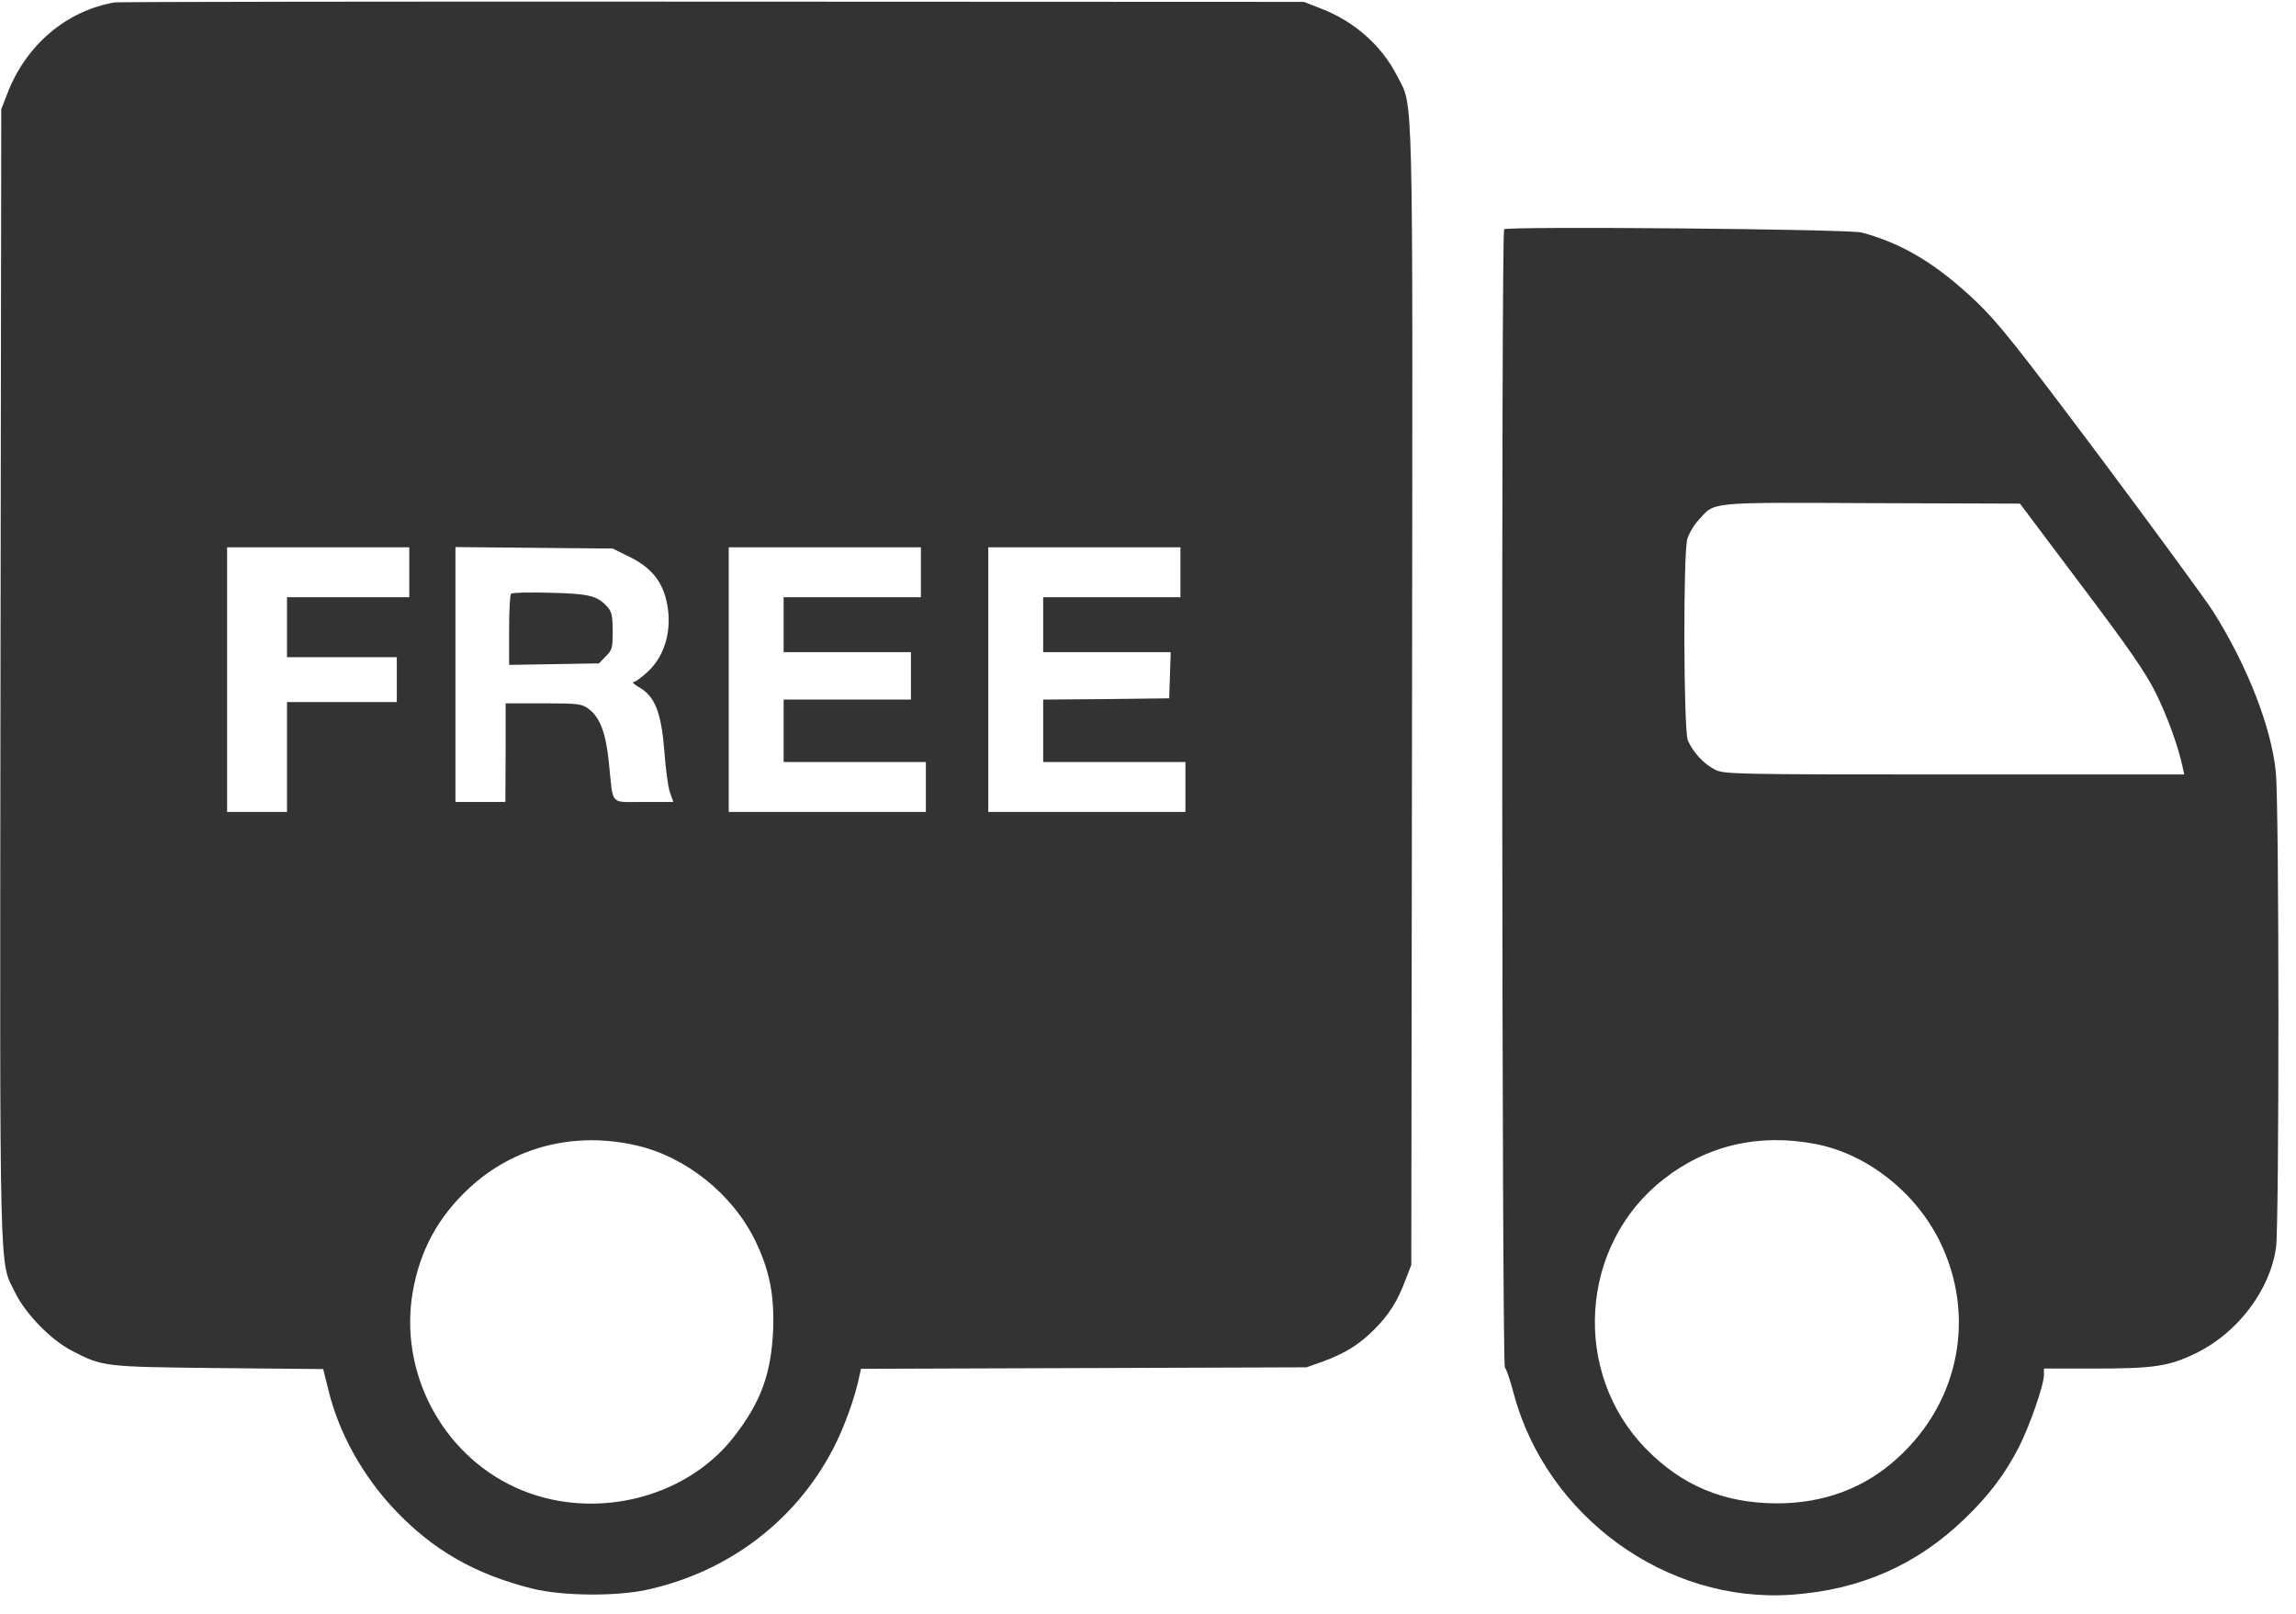
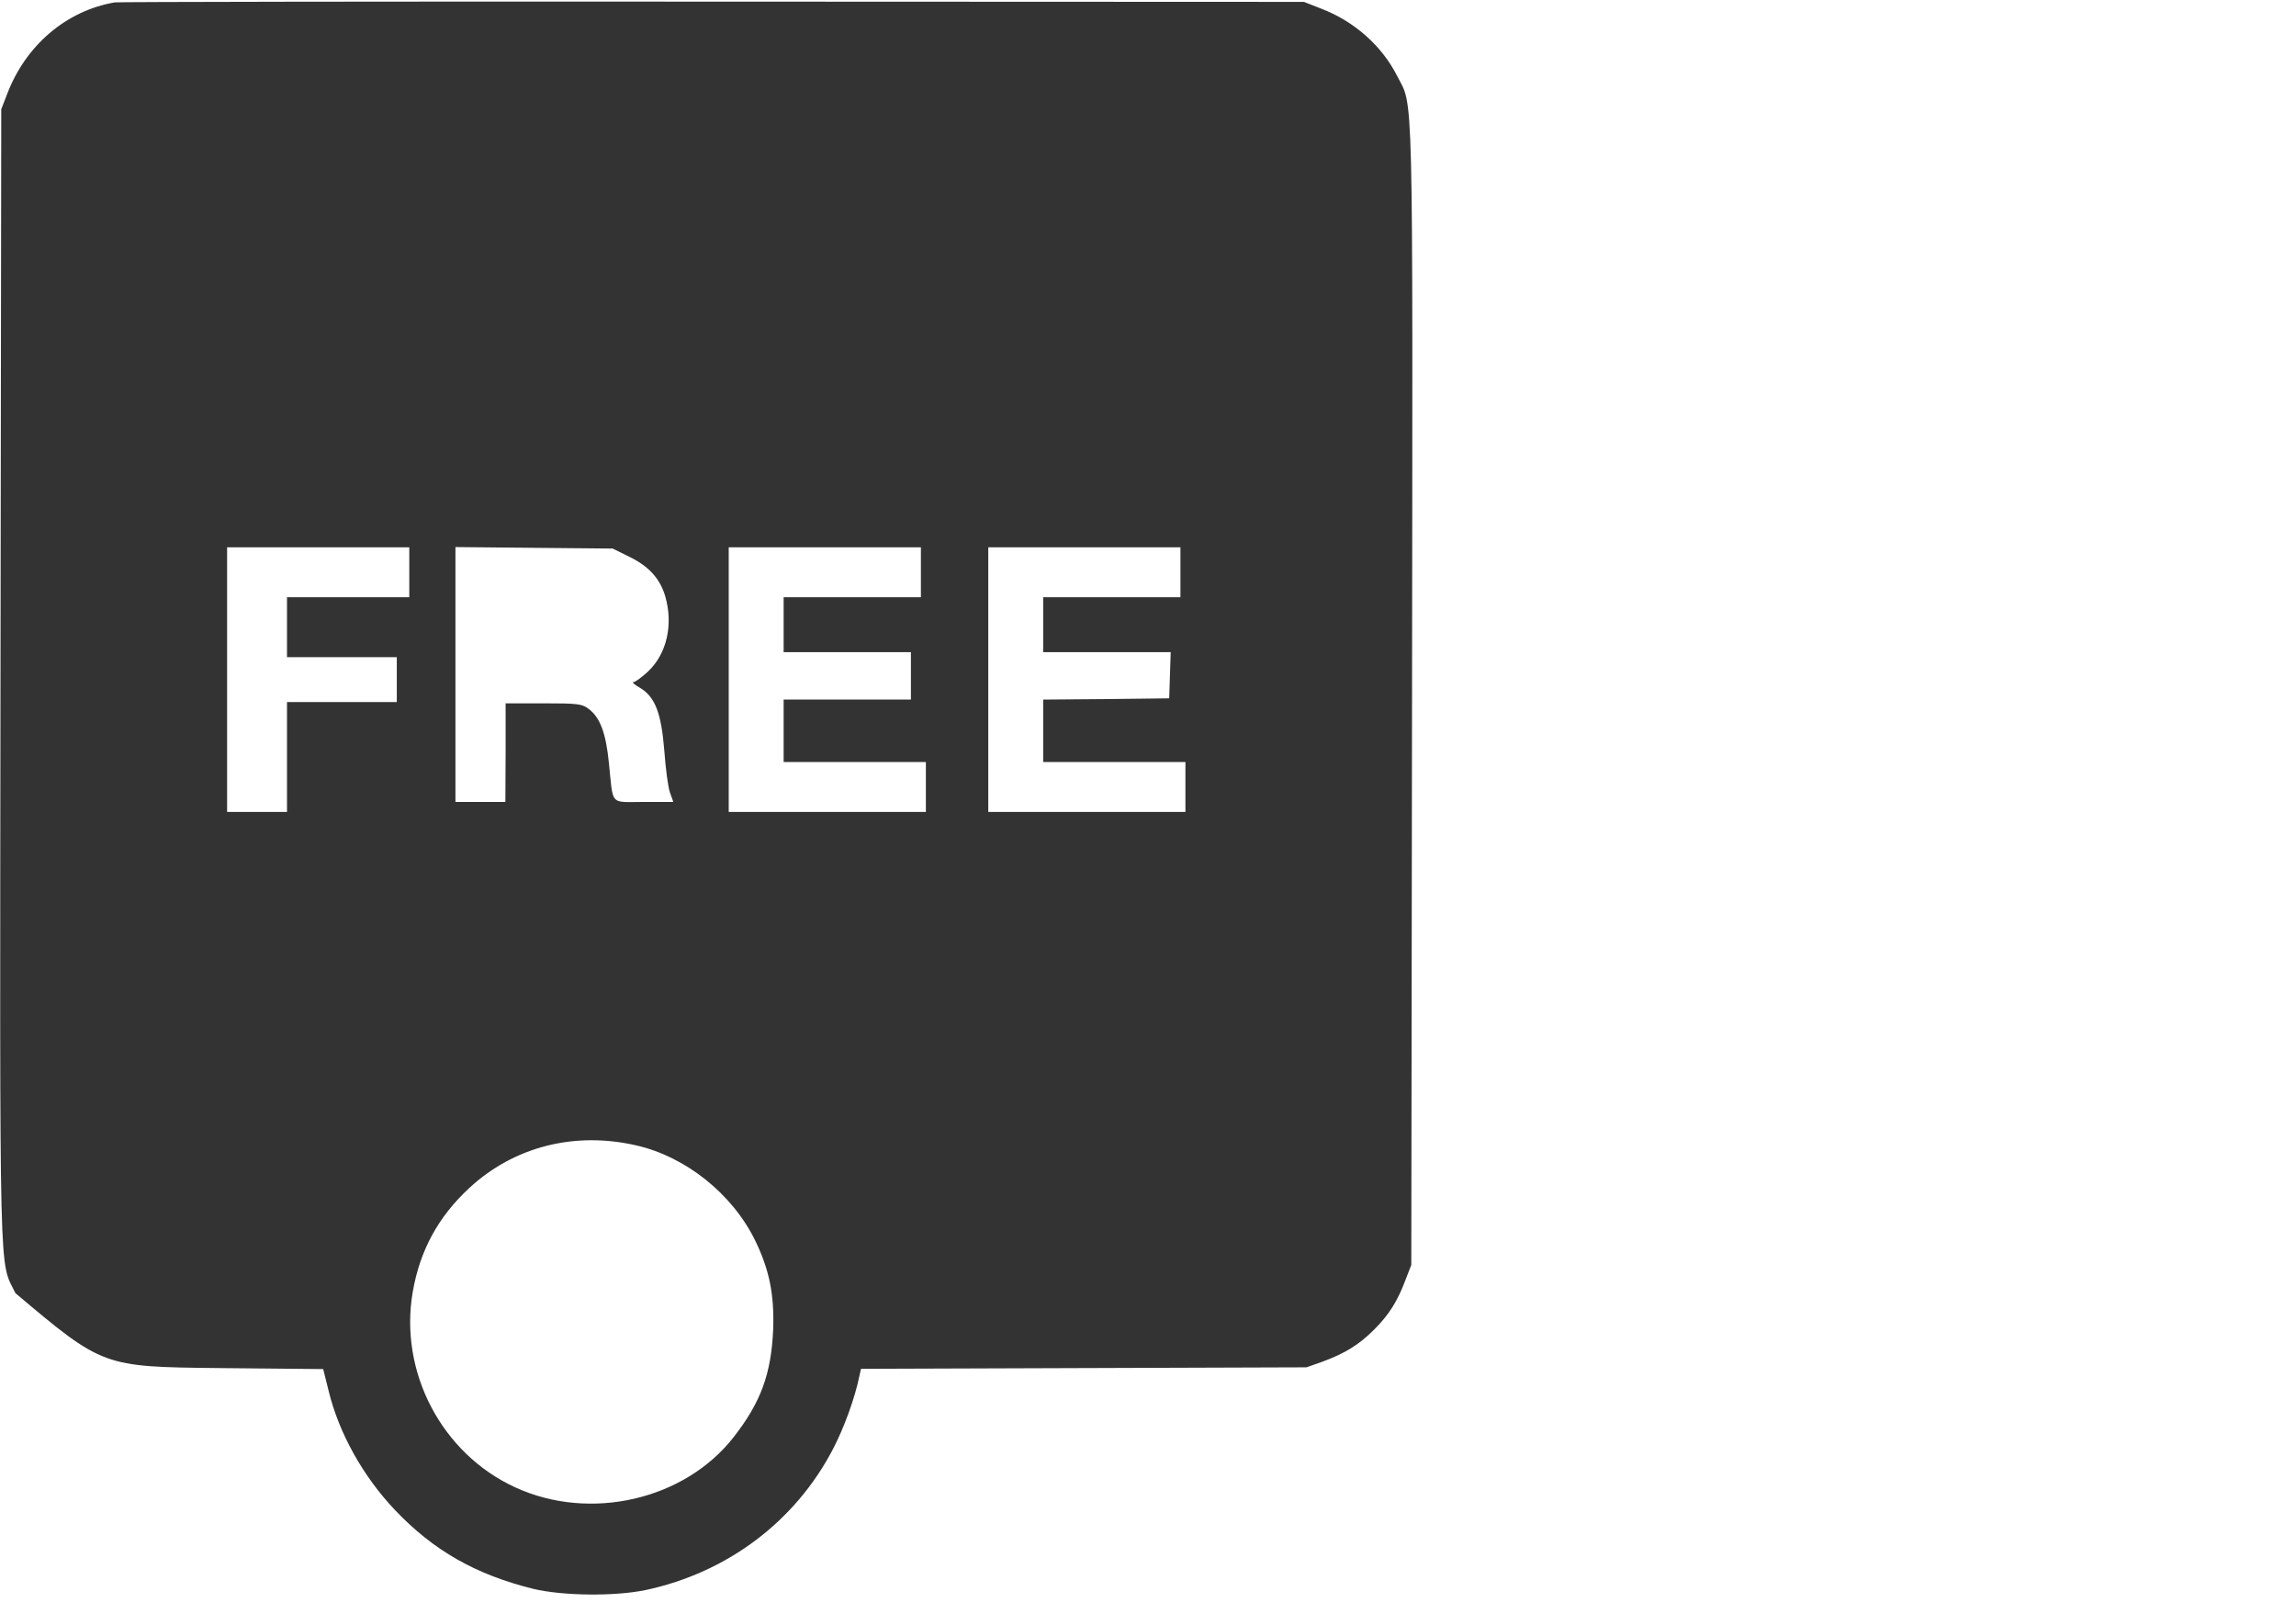
<svg xmlns="http://www.w3.org/2000/svg" width="101" height="71" viewBox="0 0 101 71" fill="none">
-   <path d="M5.05 0.105C2.92 0.467 1.12 1.993 0.307 4.156L0.055 4.804L0.022 29.703C-0.011 57.137 -0.044 55.381 0.681 56.874C1.131 57.785 2.218 58.905 3.129 59.388C4.523 60.112 4.534 60.112 9.606 60.167L14.217 60.211L14.458 61.177C14.908 63.022 15.962 64.921 17.378 66.414C19.069 68.192 20.924 69.246 23.439 69.872C24.745 70.19 27.061 70.212 28.412 69.927C32.002 69.158 34.988 66.908 36.645 63.724C37.128 62.802 37.611 61.474 37.809 60.496L37.875 60.2L47.678 60.167L57.471 60.134L58.185 59.882C59.162 59.52 59.777 59.146 60.446 58.477C61.105 57.818 61.478 57.225 61.83 56.281L62.082 55.633L62.115 30.625C62.148 3.036 62.181 4.771 61.456 3.333C60.787 2.015 59.579 0.939 58.119 0.38L57.361 0.083L31.343 0.072C17.027 0.061 5.204 0.083 5.05 0.105ZM18.004 25.169V26.266H15.315H12.625V27.584V28.901H15.04H17.455V29.889V30.877H15.04H12.625V33.292V35.708H11.308H9.99V29.889V24.071H13.997H18.004V25.169ZM27.687 24.488C28.543 24.905 29.026 25.443 29.257 26.2C29.63 27.463 29.334 28.769 28.488 29.549C28.214 29.801 27.94 29.999 27.863 29.999C27.786 29.999 27.907 30.109 28.137 30.24C28.818 30.636 29.092 31.36 29.224 33.029C29.279 33.797 29.389 34.61 29.466 34.84L29.619 35.269H28.313C26.798 35.269 26.985 35.466 26.787 33.567C26.655 32.227 26.392 31.536 25.876 31.163C25.59 30.954 25.404 30.932 23.911 30.932H22.242V33.095L22.231 35.269H21.133H20.035V29.659V24.06L23.493 24.093L26.952 24.125L27.687 24.488ZM40.51 25.169V26.266H37.491H34.472V27.474V28.681H37.271H40.071V29.724V30.767H37.271H34.472V32.14V33.512H37.6H40.729V34.61V35.708H36.393H32.056V29.889V24.071H36.283H40.51V25.169ZM51.927 25.169V26.266H48.908H45.889V27.474V28.681H48.688H51.499L51.466 29.692L51.433 30.712L48.667 30.745L45.889 30.767V32.14V33.512H49.018H52.147V34.61V35.708H47.81H43.474V29.889V24.071H47.7H51.927V25.169ZM27.994 50.375C30.157 50.869 32.199 52.493 33.209 54.535C33.846 55.842 34.066 56.929 34.011 58.487C33.923 60.42 33.473 61.66 32.287 63.186C30.135 65.964 25.963 66.93 22.67 65.415C19.431 63.933 17.543 60.332 18.158 56.808C18.476 54.985 19.278 53.514 20.639 52.252C22.604 50.429 25.272 49.749 27.994 50.375Z" fill="#333333" />
-   <path d="M22.483 26.113C22.429 26.157 22.396 26.881 22.396 27.715V29.241L24.372 29.209L26.348 29.175L26.644 28.868C26.93 28.594 26.952 28.495 26.952 27.759C26.952 27.101 26.908 26.903 26.732 26.705C26.282 26.2 25.942 26.113 24.207 26.069C23.307 26.047 22.527 26.058 22.483 26.113Z" fill="#333333" />
-   <path d="M66.166 10.084C66.034 10.216 66.067 60.014 66.199 60.145C66.265 60.211 66.44 60.716 66.583 61.276C68.032 66.699 73.302 70.52 78.802 70.135C81.821 69.927 84.324 68.829 86.432 66.787C87.486 65.777 88.221 64.8 88.814 63.636C89.286 62.703 89.912 60.914 89.912 60.464V60.189H92.086C94.775 60.189 95.412 60.09 96.609 59.508C98.431 58.619 99.858 56.742 100.122 54.865C100.264 53.8 100.264 35.411 100.111 33.94C99.913 31.986 98.87 29.296 97.355 26.892C97.048 26.409 94.83 23.379 92.426 20.162C88.715 15.211 87.881 14.168 86.937 13.268C85.191 11.61 83.698 10.71 81.898 10.227C81.349 10.073 66.309 9.942 66.166 10.084ZM91.548 25.728C93.656 28.517 94.369 29.56 94.819 30.449C95.335 31.492 95.807 32.787 96.005 33.699L96.082 34.061H85.96C76.145 34.061 75.838 34.05 75.431 33.841C74.948 33.6 74.466 33.073 74.246 32.557C74.059 32.107 74.037 24.367 74.224 23.708C74.29 23.478 74.509 23.094 74.718 22.874C75.454 22.062 75.047 22.095 82.326 22.128L88.858 22.149L91.548 25.728ZM79.9 50.32C82.128 50.759 84.225 52.406 85.301 54.535C86.937 57.807 86.223 61.616 83.49 64.108C82.051 65.437 80.24 66.117 78.176 66.117C75.849 66.117 73.982 65.338 72.401 63.713C69.13 60.365 69.481 54.766 73.159 51.879C75.08 50.364 77.397 49.826 79.9 50.32Z" fill="#333333" />
+   <path d="M5.05 0.105C2.92 0.467 1.12 1.993 0.307 4.156L0.055 4.804L0.022 29.703C-0.011 57.137 -0.044 55.381 0.681 56.874C4.523 60.112 4.534 60.112 9.606 60.167L14.217 60.211L14.458 61.177C14.908 63.022 15.962 64.921 17.378 66.414C19.069 68.192 20.924 69.246 23.439 69.872C24.745 70.19 27.061 70.212 28.412 69.927C32.002 69.158 34.988 66.908 36.645 63.724C37.128 62.802 37.611 61.474 37.809 60.496L37.875 60.2L47.678 60.167L57.471 60.134L58.185 59.882C59.162 59.52 59.777 59.146 60.446 58.477C61.105 57.818 61.478 57.225 61.83 56.281L62.082 55.633L62.115 30.625C62.148 3.036 62.181 4.771 61.456 3.333C60.787 2.015 59.579 0.939 58.119 0.38L57.361 0.083L31.343 0.072C17.027 0.061 5.204 0.083 5.05 0.105ZM18.004 25.169V26.266H15.315H12.625V27.584V28.901H15.04H17.455V29.889V30.877H15.04H12.625V33.292V35.708H11.308H9.99V29.889V24.071H13.997H18.004V25.169ZM27.687 24.488C28.543 24.905 29.026 25.443 29.257 26.2C29.63 27.463 29.334 28.769 28.488 29.549C28.214 29.801 27.94 29.999 27.863 29.999C27.786 29.999 27.907 30.109 28.137 30.24C28.818 30.636 29.092 31.36 29.224 33.029C29.279 33.797 29.389 34.61 29.466 34.84L29.619 35.269H28.313C26.798 35.269 26.985 35.466 26.787 33.567C26.655 32.227 26.392 31.536 25.876 31.163C25.59 30.954 25.404 30.932 23.911 30.932H22.242V33.095L22.231 35.269H21.133H20.035V29.659V24.06L23.493 24.093L26.952 24.125L27.687 24.488ZM40.51 25.169V26.266H37.491H34.472V27.474V28.681H37.271H40.071V29.724V30.767H37.271H34.472V32.14V33.512H37.6H40.729V34.61V35.708H36.393H32.056V29.889V24.071H36.283H40.51V25.169ZM51.927 25.169V26.266H48.908H45.889V27.474V28.681H48.688H51.499L51.466 29.692L51.433 30.712L48.667 30.745L45.889 30.767V32.14V33.512H49.018H52.147V34.61V35.708H47.81H43.474V29.889V24.071H47.7H51.927V25.169ZM27.994 50.375C30.157 50.869 32.199 52.493 33.209 54.535C33.846 55.842 34.066 56.929 34.011 58.487C33.923 60.42 33.473 61.66 32.287 63.186C30.135 65.964 25.963 66.93 22.67 65.415C19.431 63.933 17.543 60.332 18.158 56.808C18.476 54.985 19.278 53.514 20.639 52.252C22.604 50.429 25.272 49.749 27.994 50.375Z" fill="#333333" />
</svg>